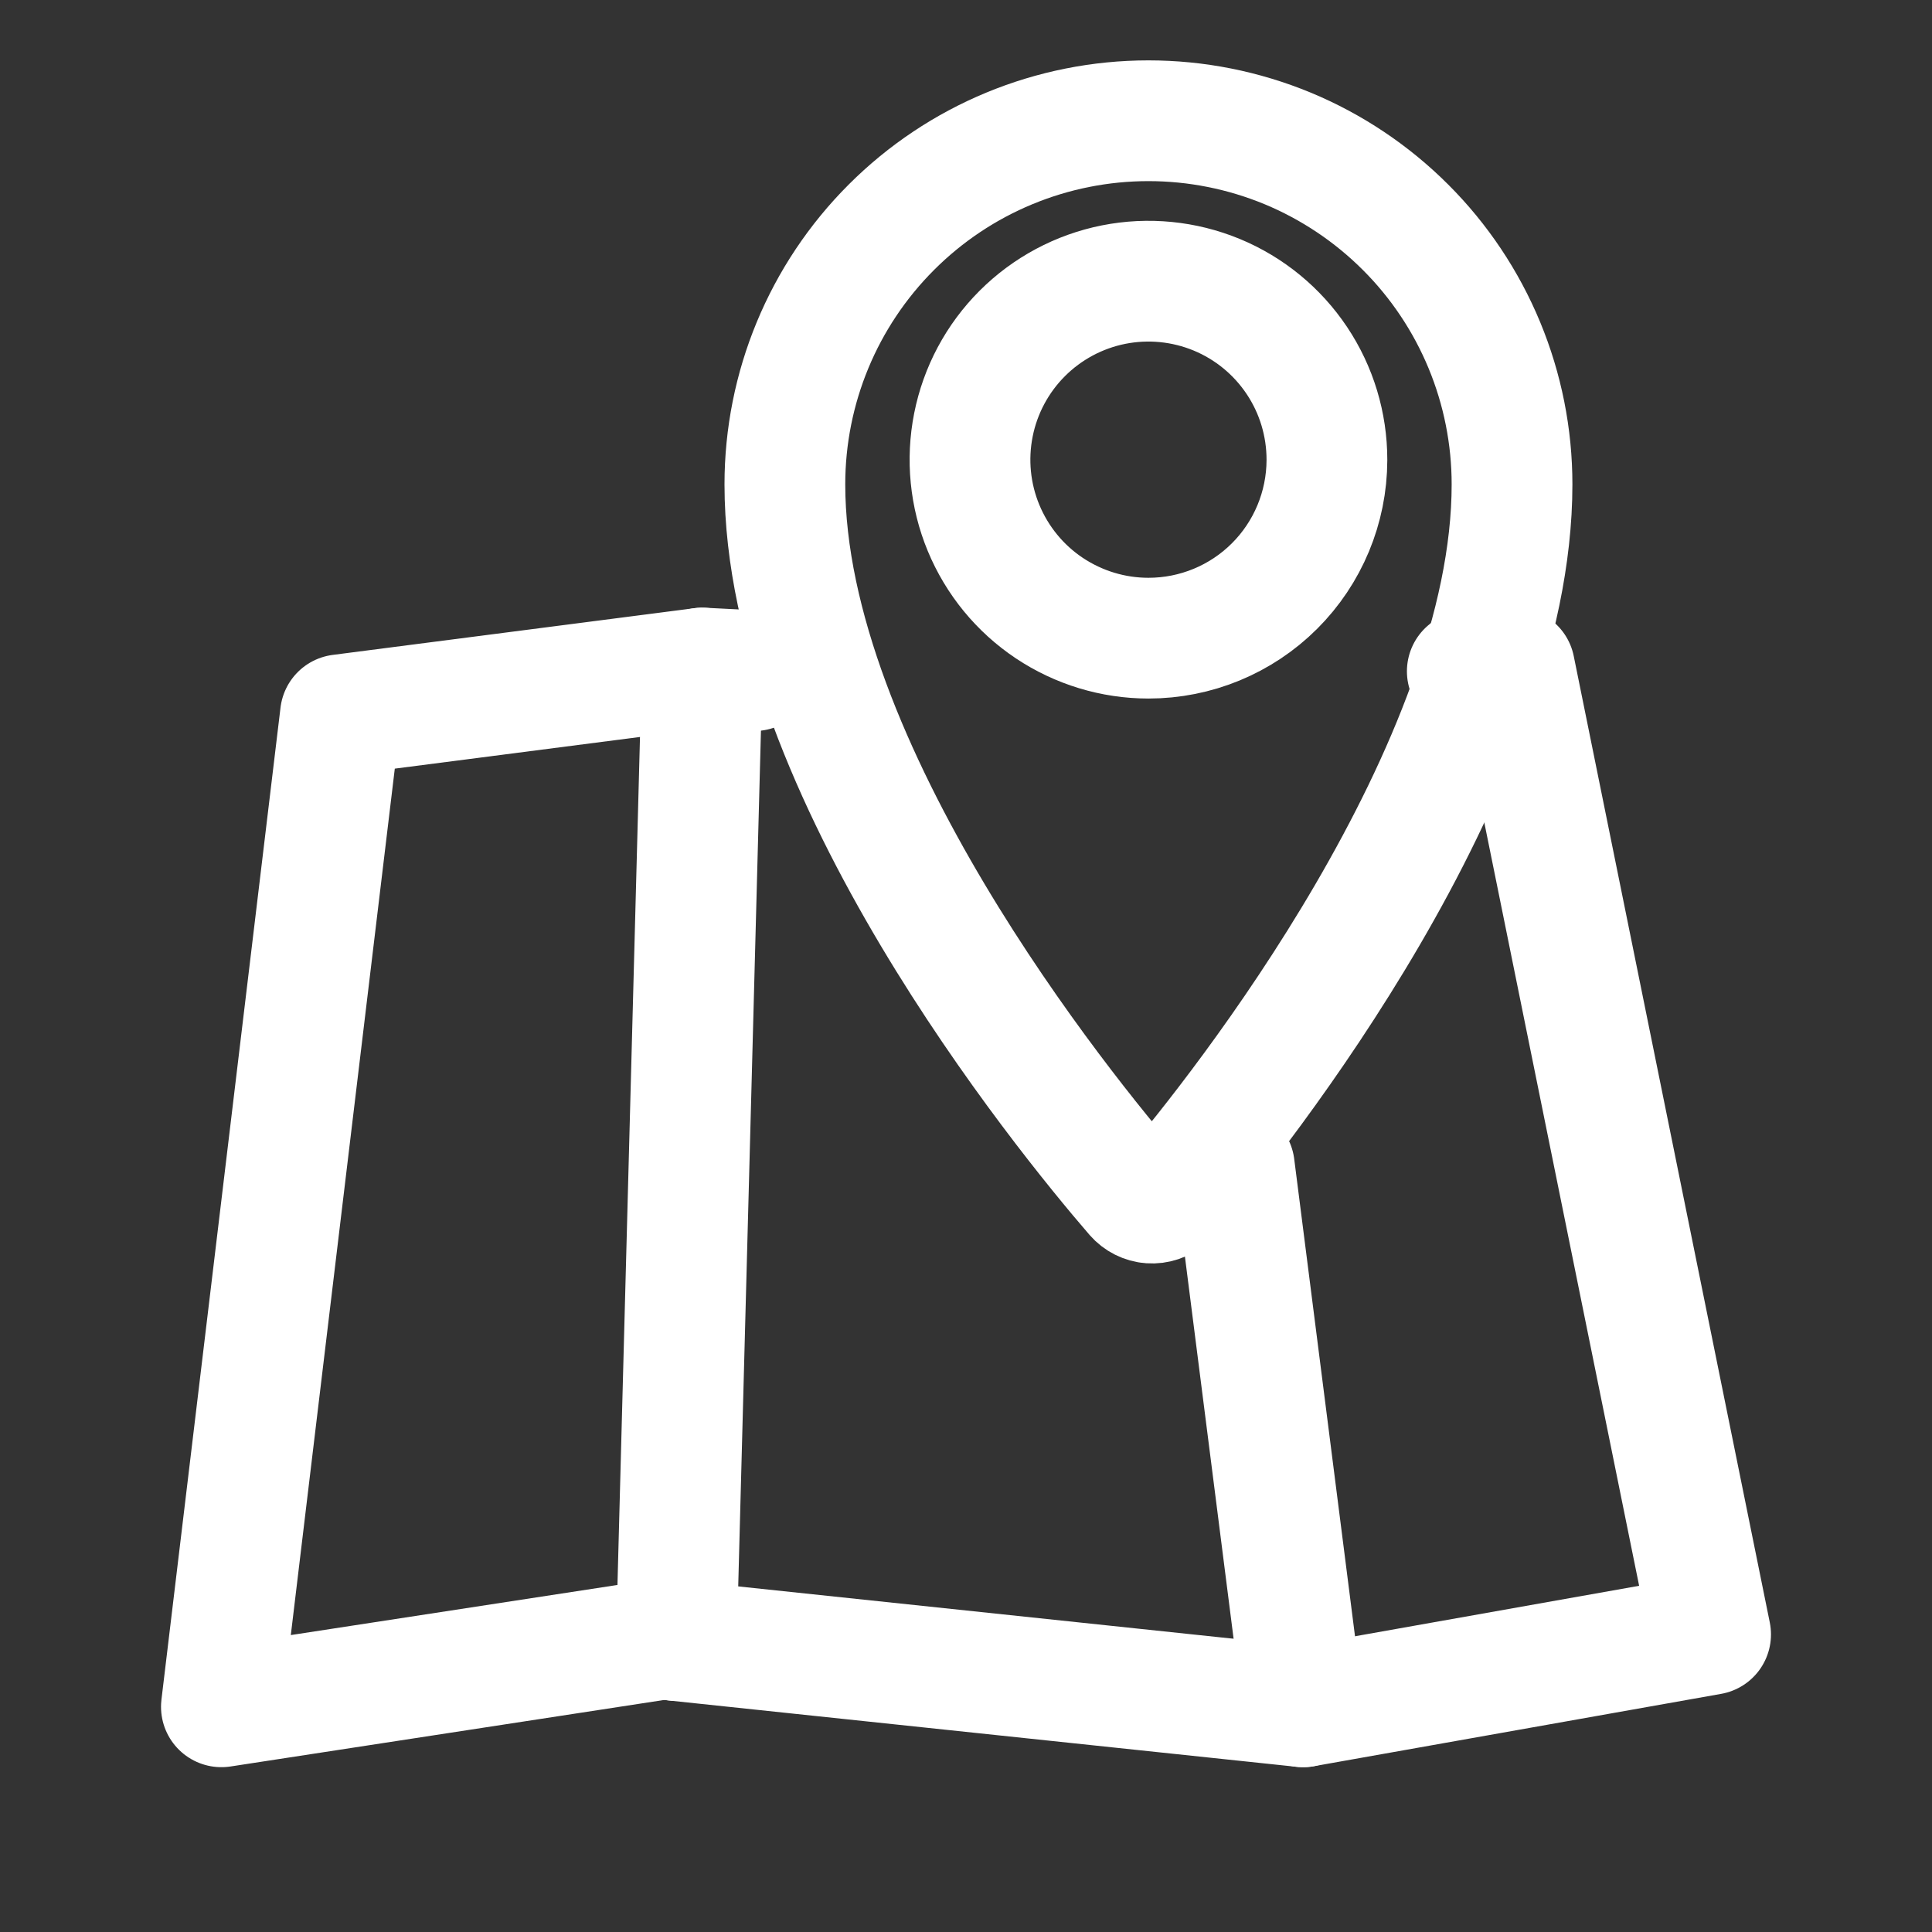
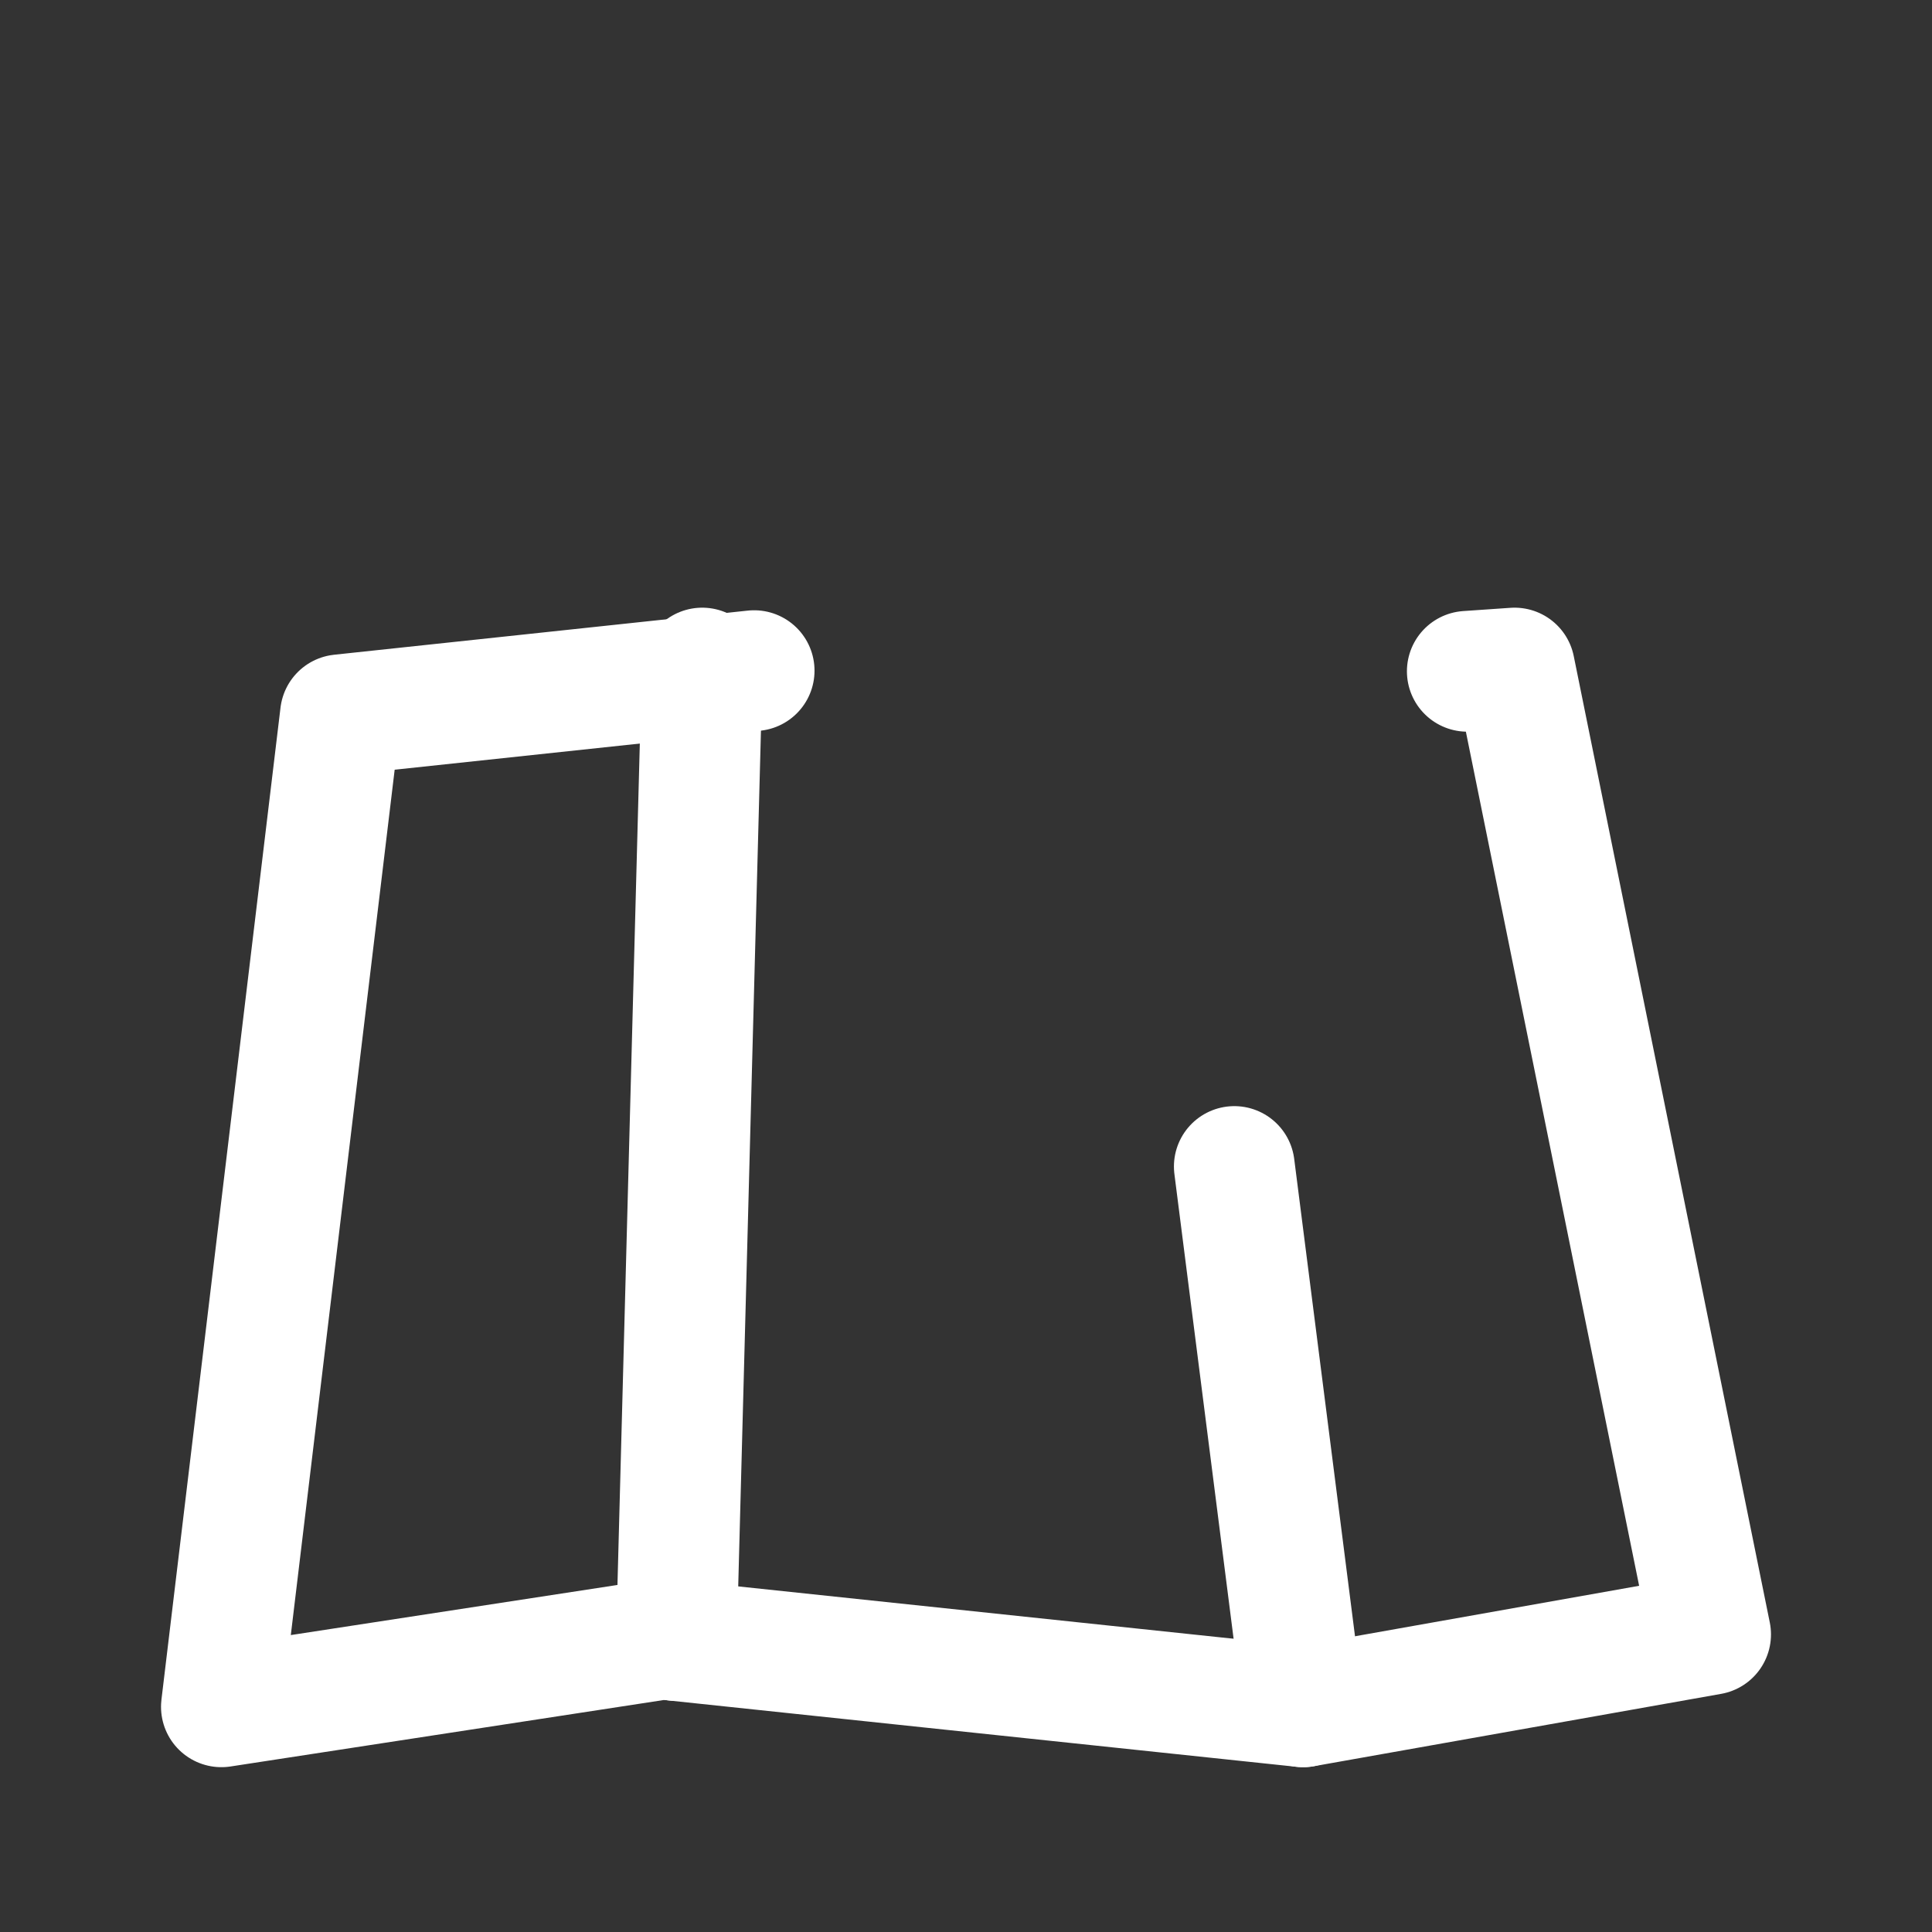
<svg xmlns="http://www.w3.org/2000/svg" width="32" height="32" viewBox="0 0 32 32" fill="none">
  <rect x="0" y="0" width="32" height="32" fill="#333333" stroke="none" />
-   <path d="M19.022 2C17.425 2 15.893 2.634 14.764 3.764C13.634 4.893 13 6.425 13 8.022C13 12.735 17.598 18.406 18.802 19.799C18.867 19.873 18.958 19.919 19.056 19.926C19.154 19.933 19.251 19.9 19.326 19.836L19.362 19.799C20.551 18.401 25.044 12.735 25.044 8.022C25.044 7.231 24.888 6.448 24.586 5.718C24.283 4.987 23.84 4.323 23.28 3.764C22.721 3.205 22.057 2.761 21.327 2.458C20.596 2.156 19.813 2 19.022 2ZM19.022 10.57C18.437 10.57 17.866 10.396 17.38 10.072C16.893 9.747 16.515 9.285 16.291 8.745C16.067 8.205 16.009 7.61 16.123 7.037C16.237 6.463 16.518 5.937 16.932 5.523C17.345 5.11 17.872 4.828 18.445 4.714C19.019 4.6 19.613 4.659 20.153 4.882C20.694 5.106 21.155 5.485 21.48 5.971C21.805 6.457 21.978 7.029 21.978 7.614V7.621C21.976 8.404 21.664 9.154 21.11 9.707C20.556 10.26 19.805 10.57 19.022 10.57Z" stroke="white" stroke-width="2" stroke-linecap="round" stroke-linejoin="round" />
-   <path d="M24.303 11.119L25.086 11.065L28.333 27.071L21.584 28.27L10.974 27.149L3.667 28.27L5.639 11.839L11.631 11.065L12.491 11.108" stroke="white" stroke-width="2" stroke-linecap="round" stroke-linejoin="round" />
+   <path d="M24.303 11.119L25.086 11.065L28.333 27.071L21.584 28.27L10.974 27.149L3.667 28.27L5.639 11.839L12.491 11.108" stroke="white" stroke-width="2" stroke-linecap="round" stroke-linejoin="round" />
  <path d="M11.631 11.065L11.203 27.173" stroke="white" stroke-width="2" stroke-linecap="round" stroke-linejoin="round" />
  <path d="M21.584 28.27L20.444 19.321" stroke="white" stroke-width="2" stroke-linecap="round" stroke-linejoin="round" />
</svg>